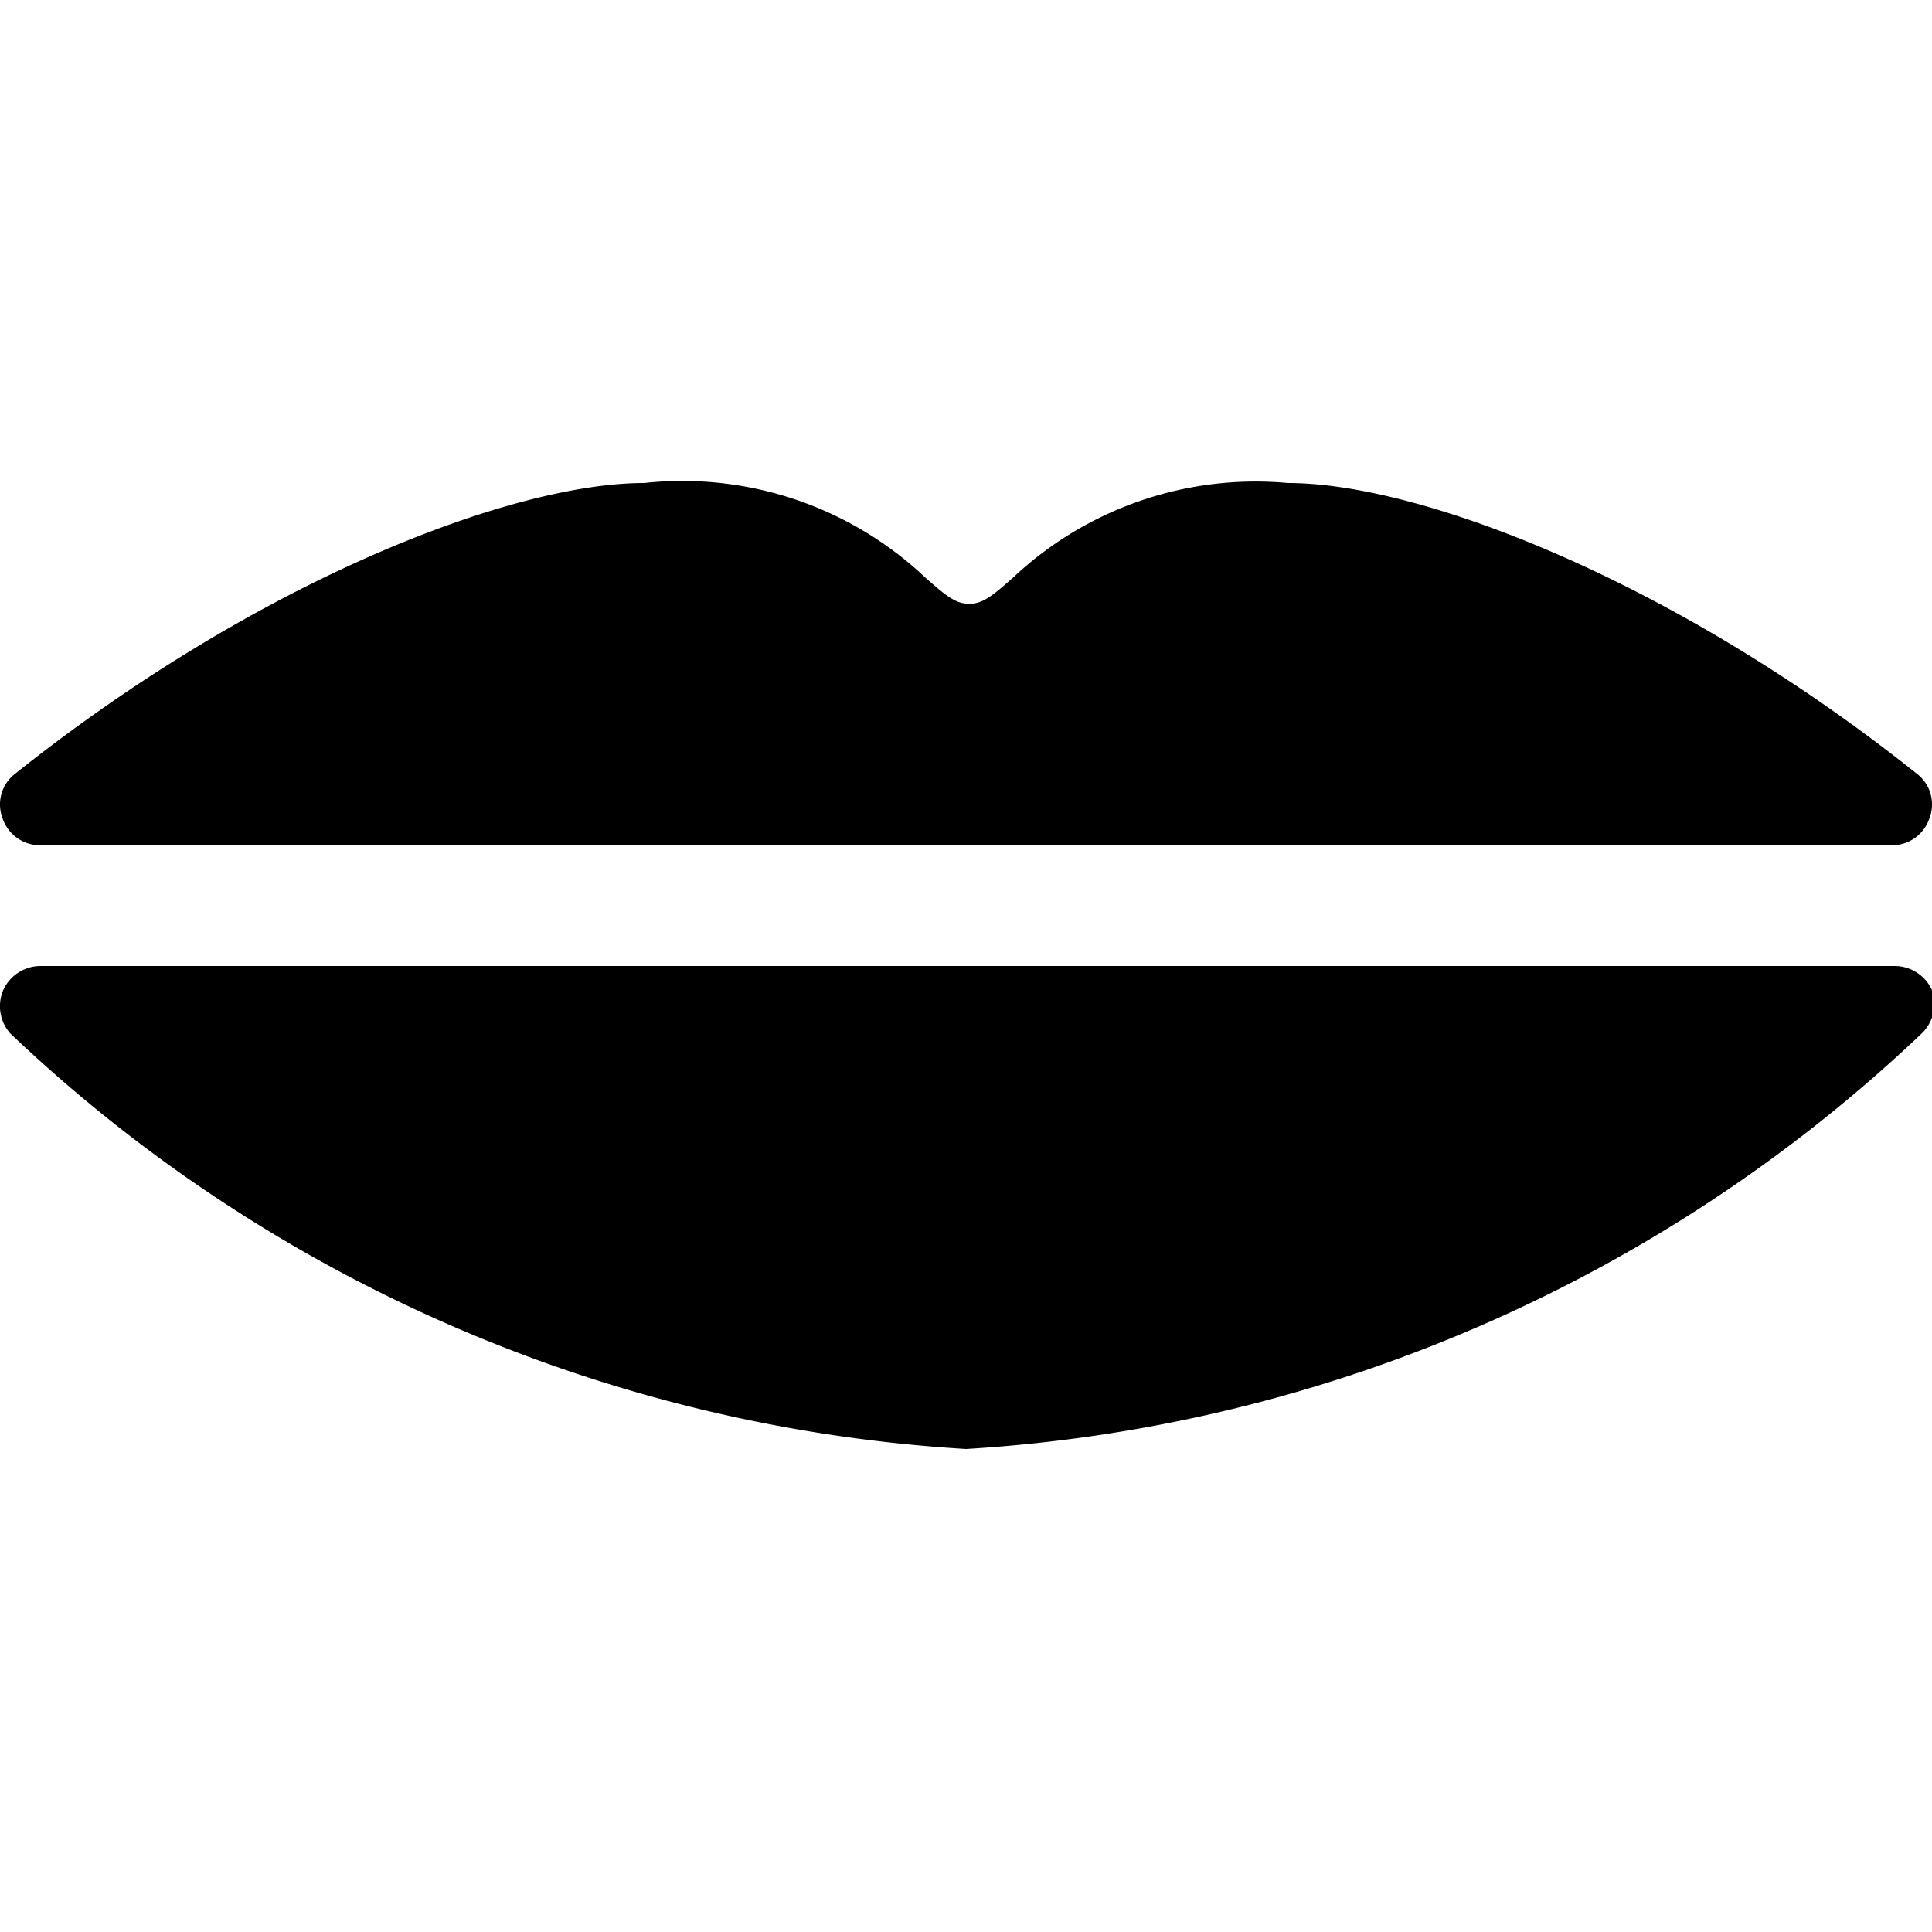
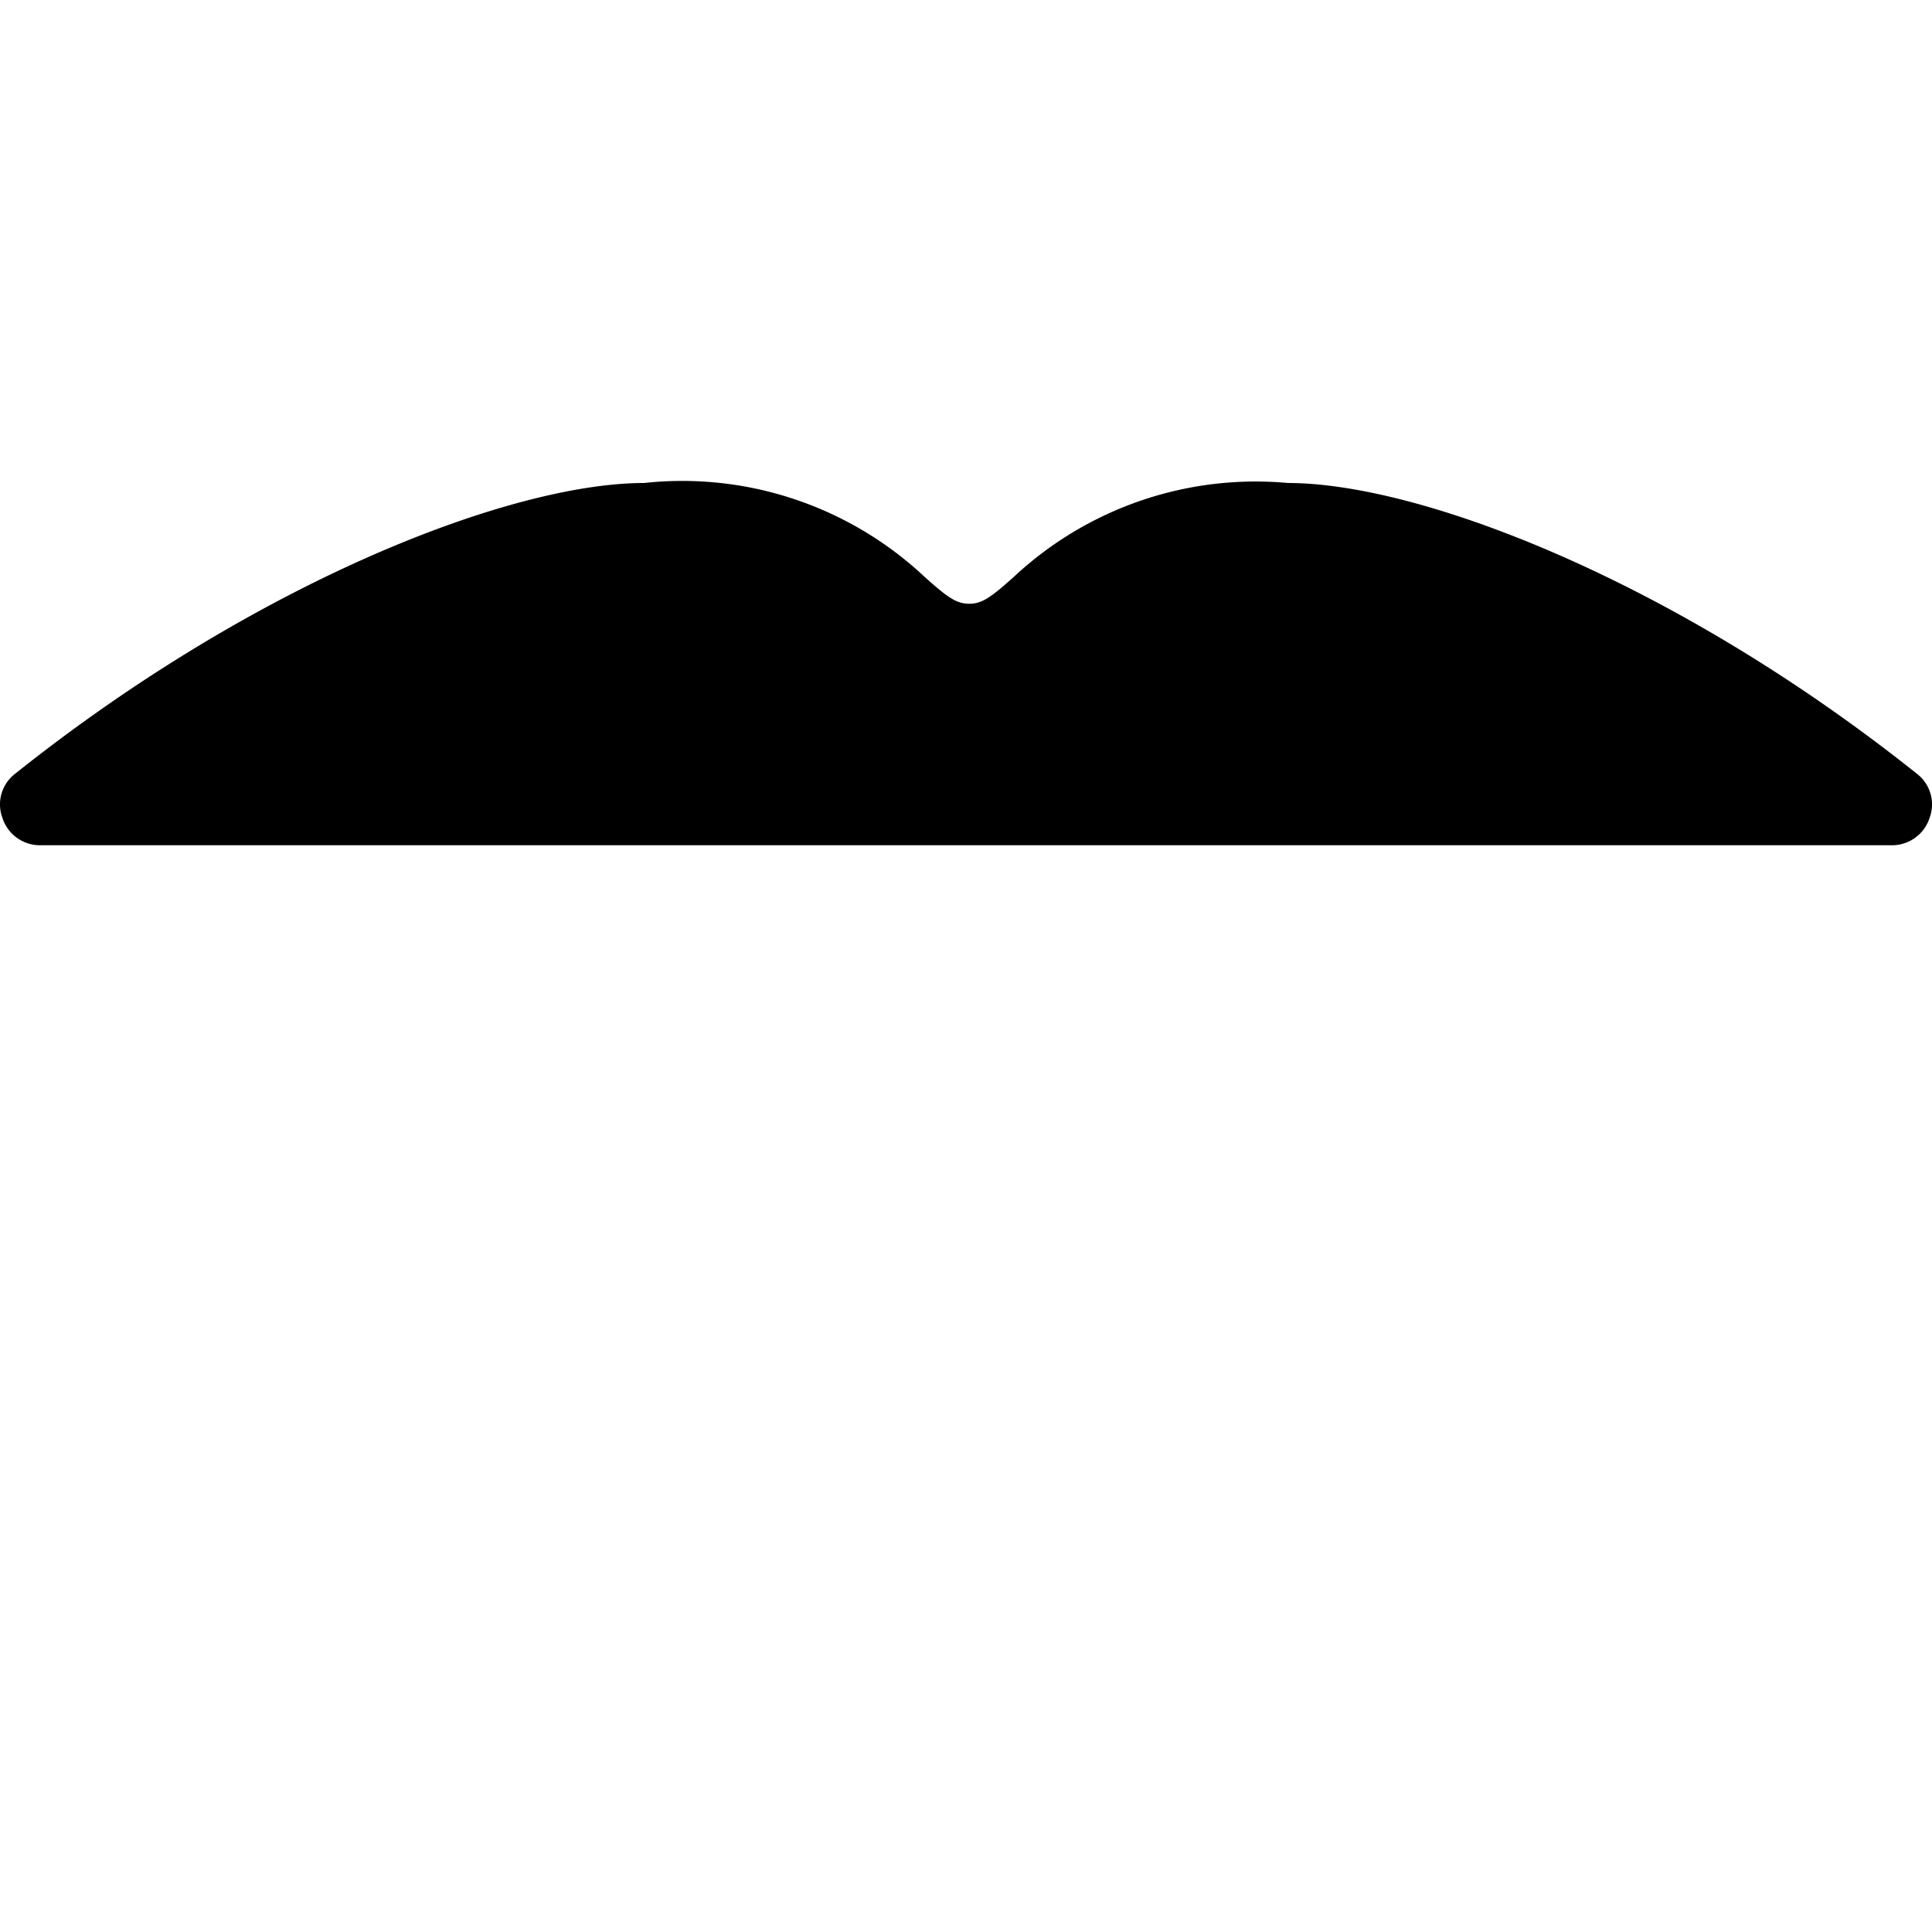
<svg xmlns="http://www.w3.org/2000/svg" viewBox="0 0 24 24">
  <g>
    <path d="M0.5 10.5h23a0.49 0.49 0 0 0 0.47 -0.34 0.48 0.48 0 0 0 -0.16 -0.55C20.8 7.21 17.64 6 16 6a4.4 4.4 0 0 0 -3.41 1.17c-0.28 0.25 -0.39 0.33 -0.55 0.33s-0.27 -0.08 -0.55 -0.33A4.4 4.4 0 0 0 8 6C6.36 6 3.2 7.21 0.19 9.61a0.48 0.48 0 0 0 -0.16 0.55 0.49 0.49 0 0 0 0.47 0.34Z" fill="#000000" stroke-width="1" />
-     <path d="M24 12.3a0.51 0.51 0 0 0 -0.46 -0.3H0.5a0.51 0.51 0 0 0 -0.46 0.3 0.51 0.51 0 0 0 0.09 0.54A18.88 18.88 0 0 0 12 18a18.88 18.88 0 0 0 11.87 -5.16 0.51 0.51 0 0 0 0.13 -0.54Z" fill="#000000" stroke-width="1" />
  </g>
</svg>